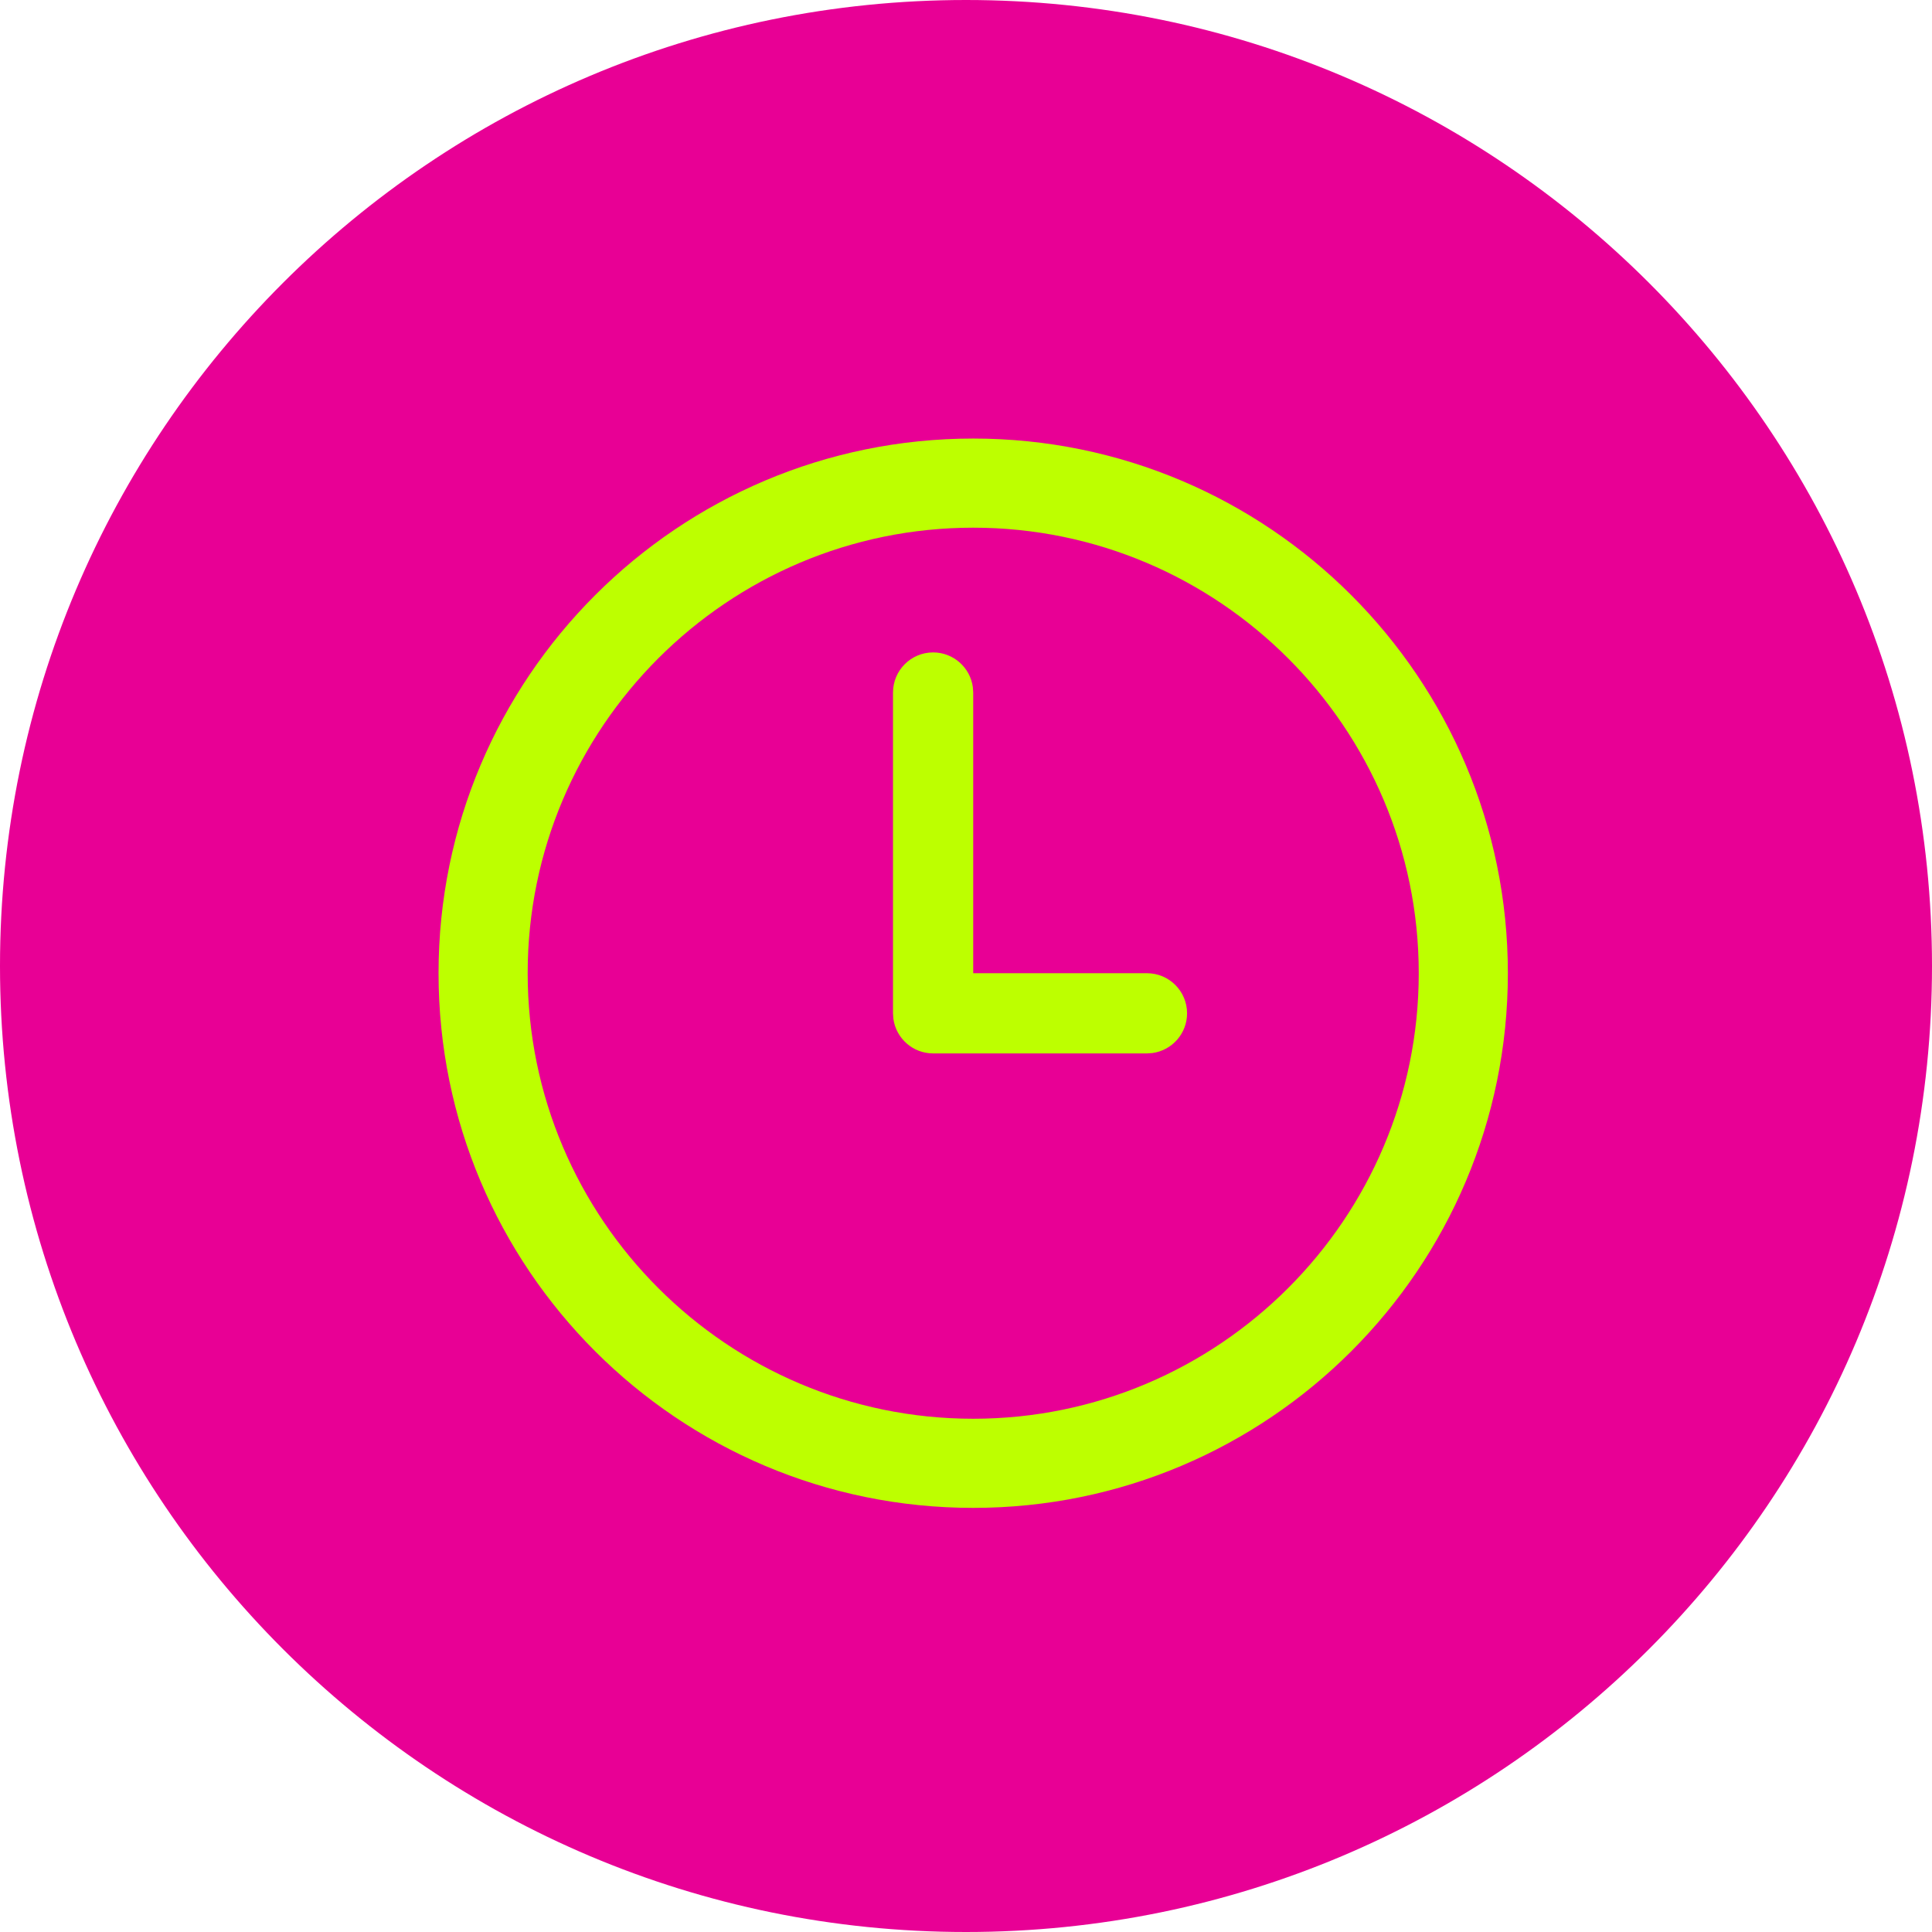
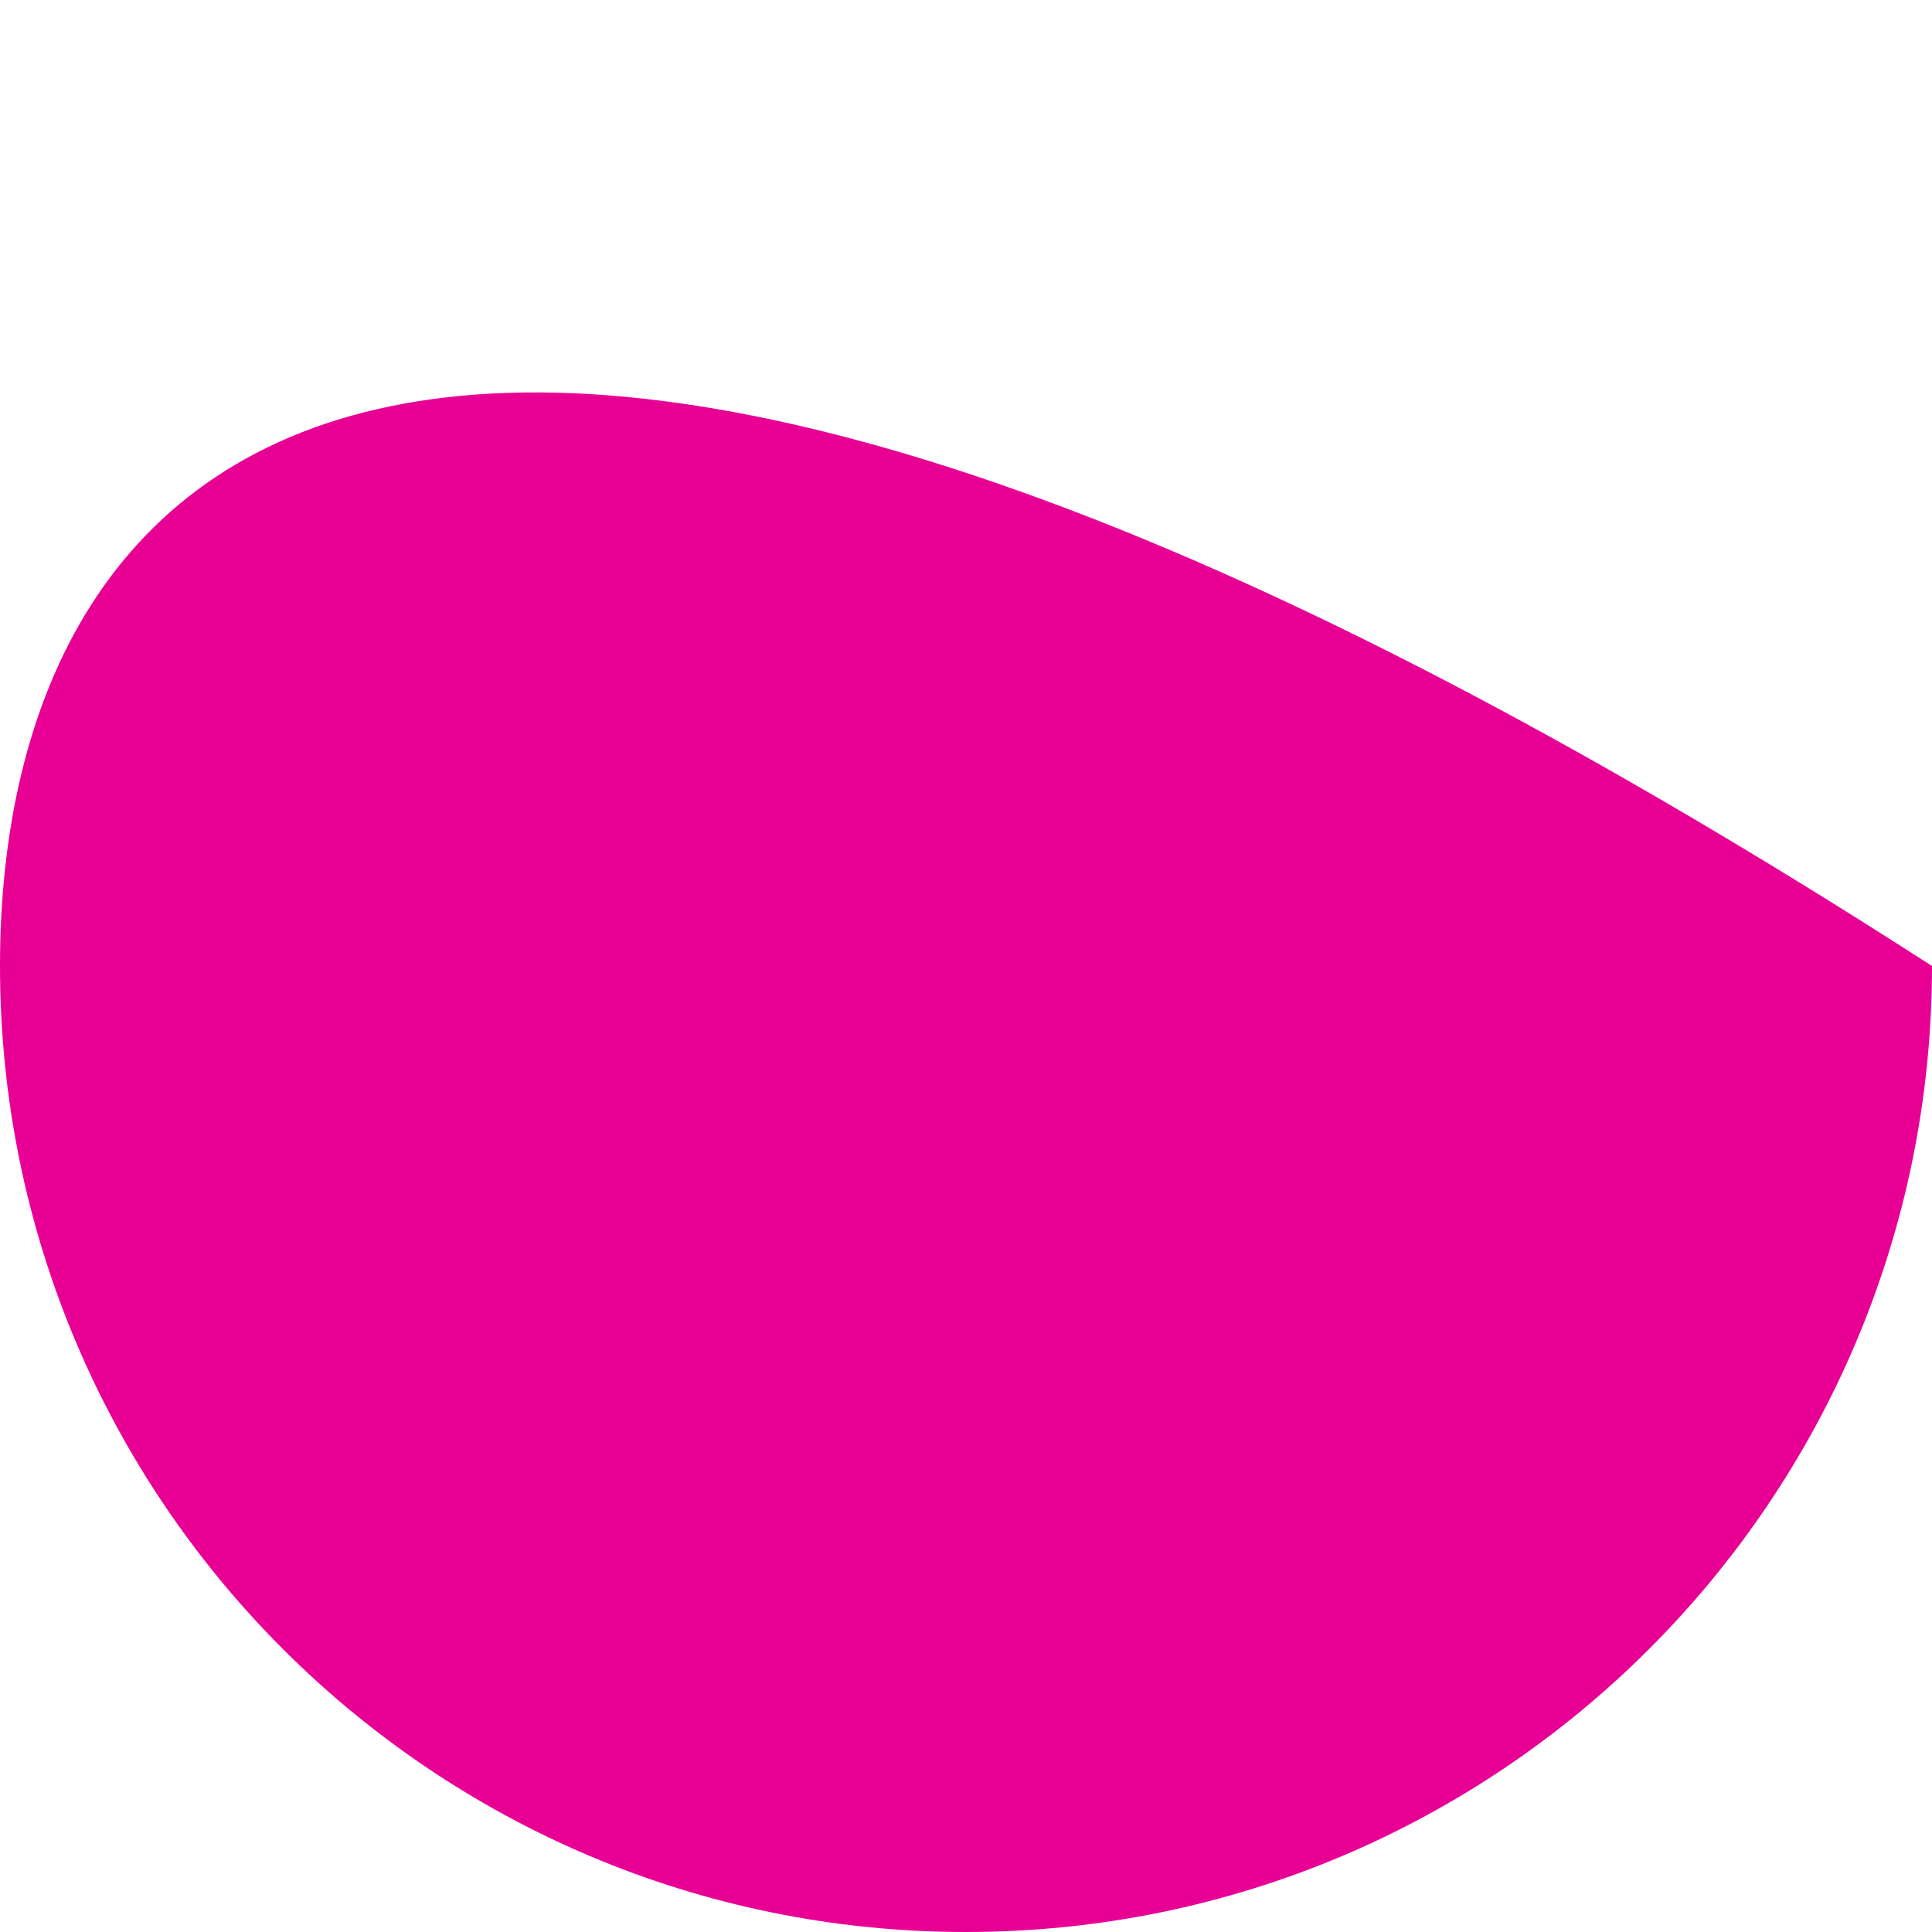
<svg xmlns="http://www.w3.org/2000/svg" width="485" height="485" viewBox="0 0 485 485" fill="none">
-   <path d="M242.5 485C376.429 485 485 376.429 485 242.5C485 108.571 376.429 0 242.5 0C108.571 0 0 108.571 0 242.5C0 376.429 108.571 485 242.5 485Z" fill="#E80095" />
-   <path d="M244.31 110.092C318.439 110.092 378.529 170.196 378.529 244.312C378.529 318.428 318.439 378.531 244.31 378.531C170.18 378.531 110.09 318.428 110.09 244.312C110.09 170.196 170.18 110.092 244.31 110.092ZM244.31 132.467C182.636 132.467 132.464 182.638 132.464 244.312C132.464 305.986 182.636 356.157 244.31 356.157C305.983 356.157 356.155 305.986 356.155 244.312C356.155 182.638 305.983 132.467 244.31 132.467ZM234.243 163.78C239.337 163.78 243.551 167.57 244.217 172.481L244.31 173.846V244.312H287.931C293.488 244.312 297.997 248.822 297.997 254.378C297.997 259.472 294.209 263.686 289.296 264.352L287.931 264.445H234.243C229.15 264.445 224.935 260.656 224.269 255.743L224.177 254.378V173.846C224.177 168.29 228.687 163.78 234.243 163.78Z" fill="#BDFF00" />
+   <path d="M242.5 485C376.429 485 485 376.429 485 242.5C108.571 0 0 108.571 0 242.5C0 376.429 108.571 485 242.5 485Z" fill="#E80095" />
</svg>